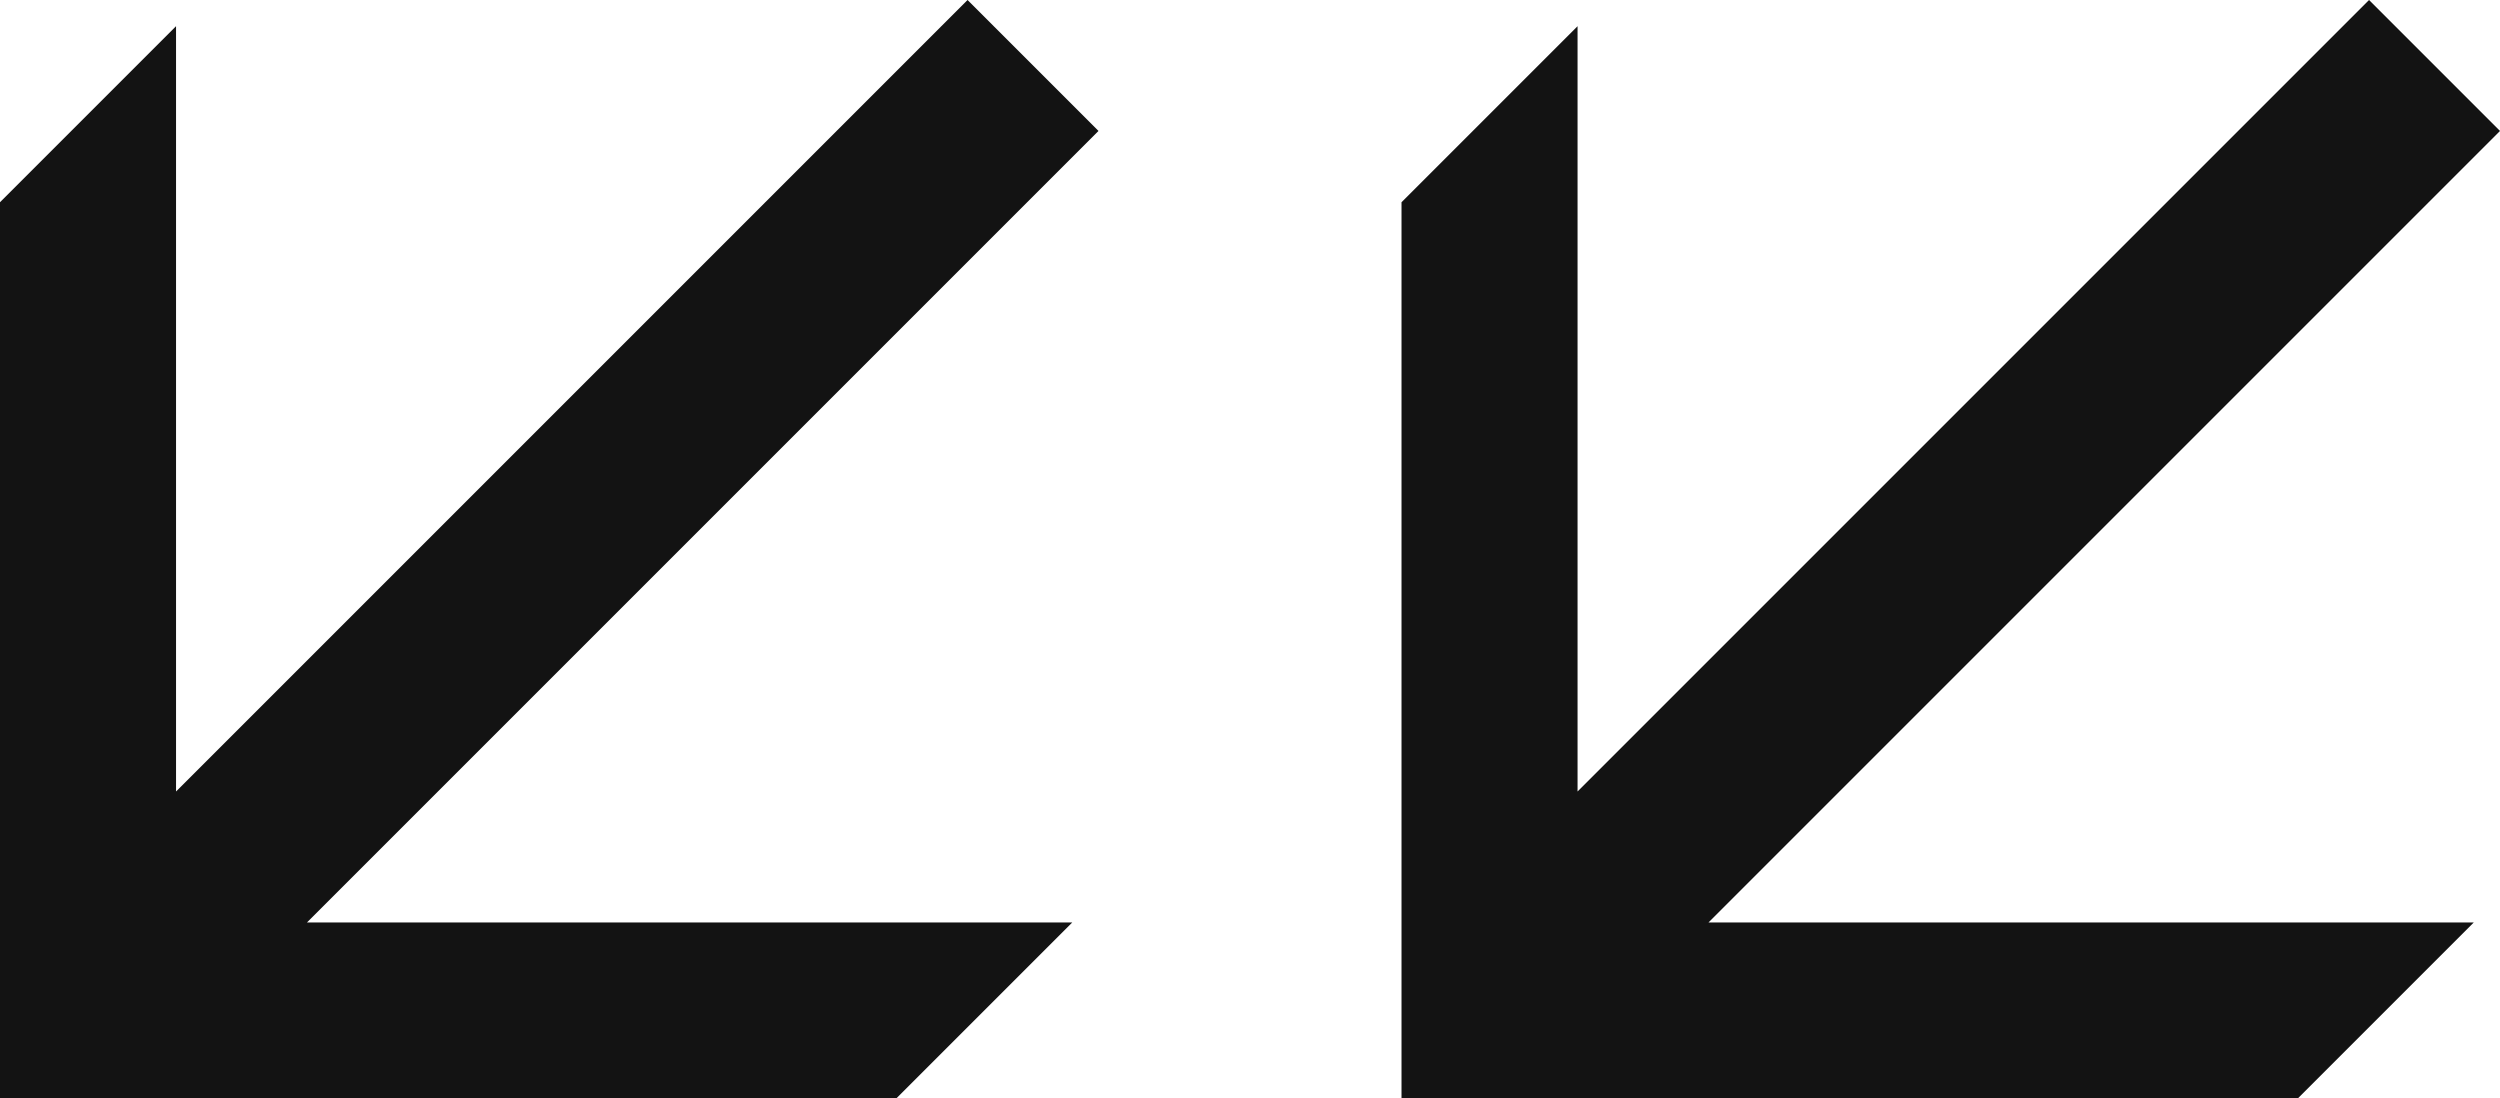
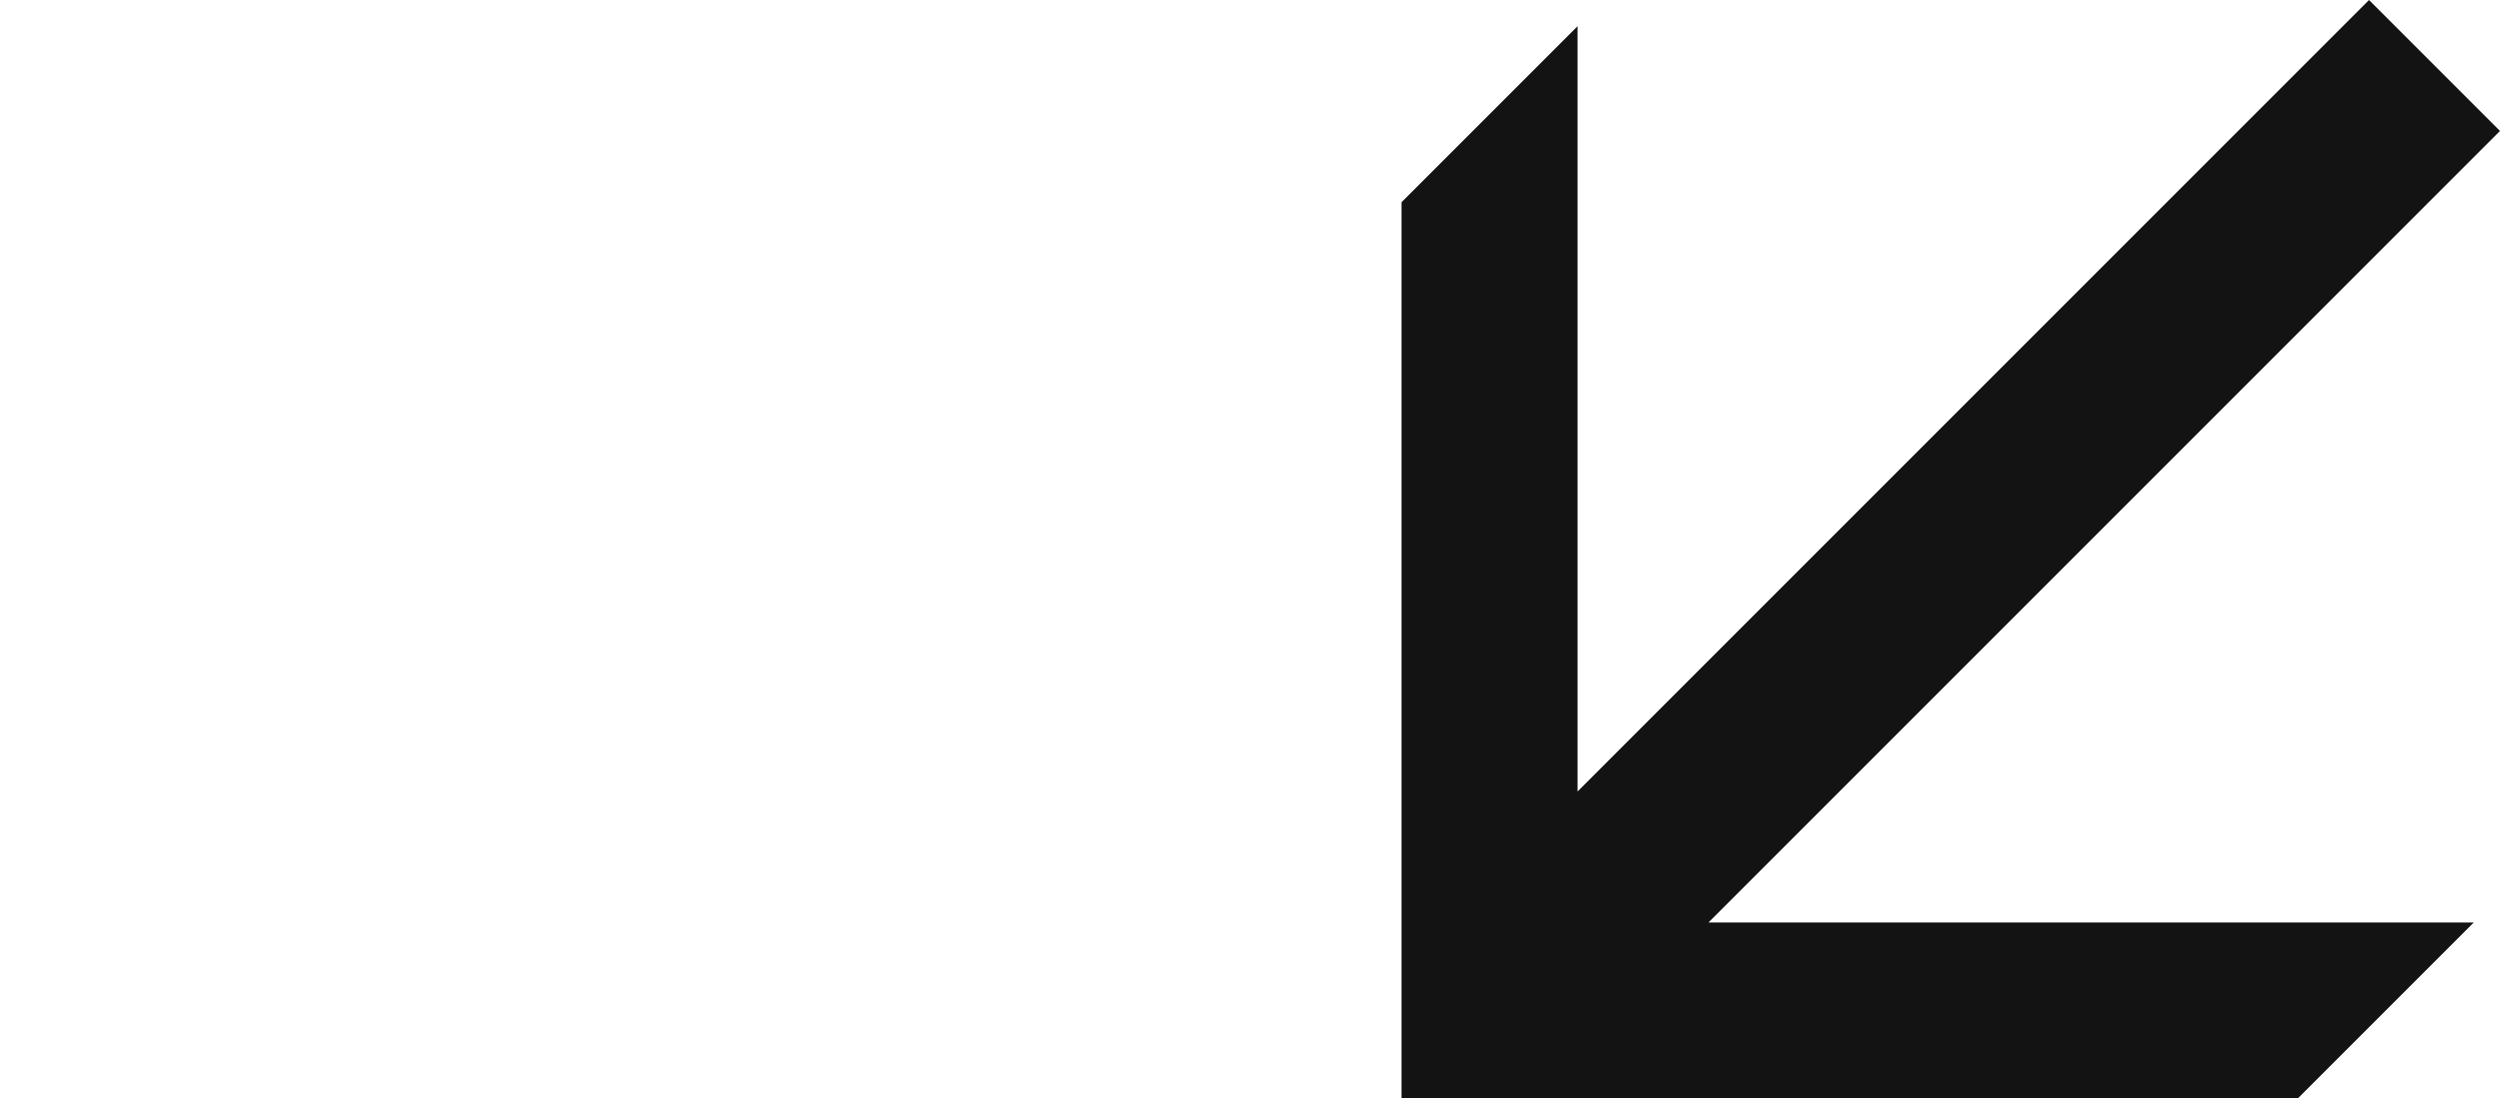
<svg xmlns="http://www.w3.org/2000/svg" width="132" height="58" viewBox="0 0 132 58" fill="none">
-   <path d="M51.086 2.23304e-06L9.295 41.791L9.295 1.383L-4.66757e-07 10.678L-5.31991e-07 58L47.322 58L56.617 48.705L16.209 48.705L58 6.914L51.086 2.23304e-06Z" fill="#131313" />
  <path d="M125.086 2.23304e-06L83.295 41.791L83.295 1.383L74 10.678L74 58L121.322 58L130.617 48.705L90.209 48.705L132 6.914L125.086 2.23304e-06Z" fill="#131313" />
</svg>